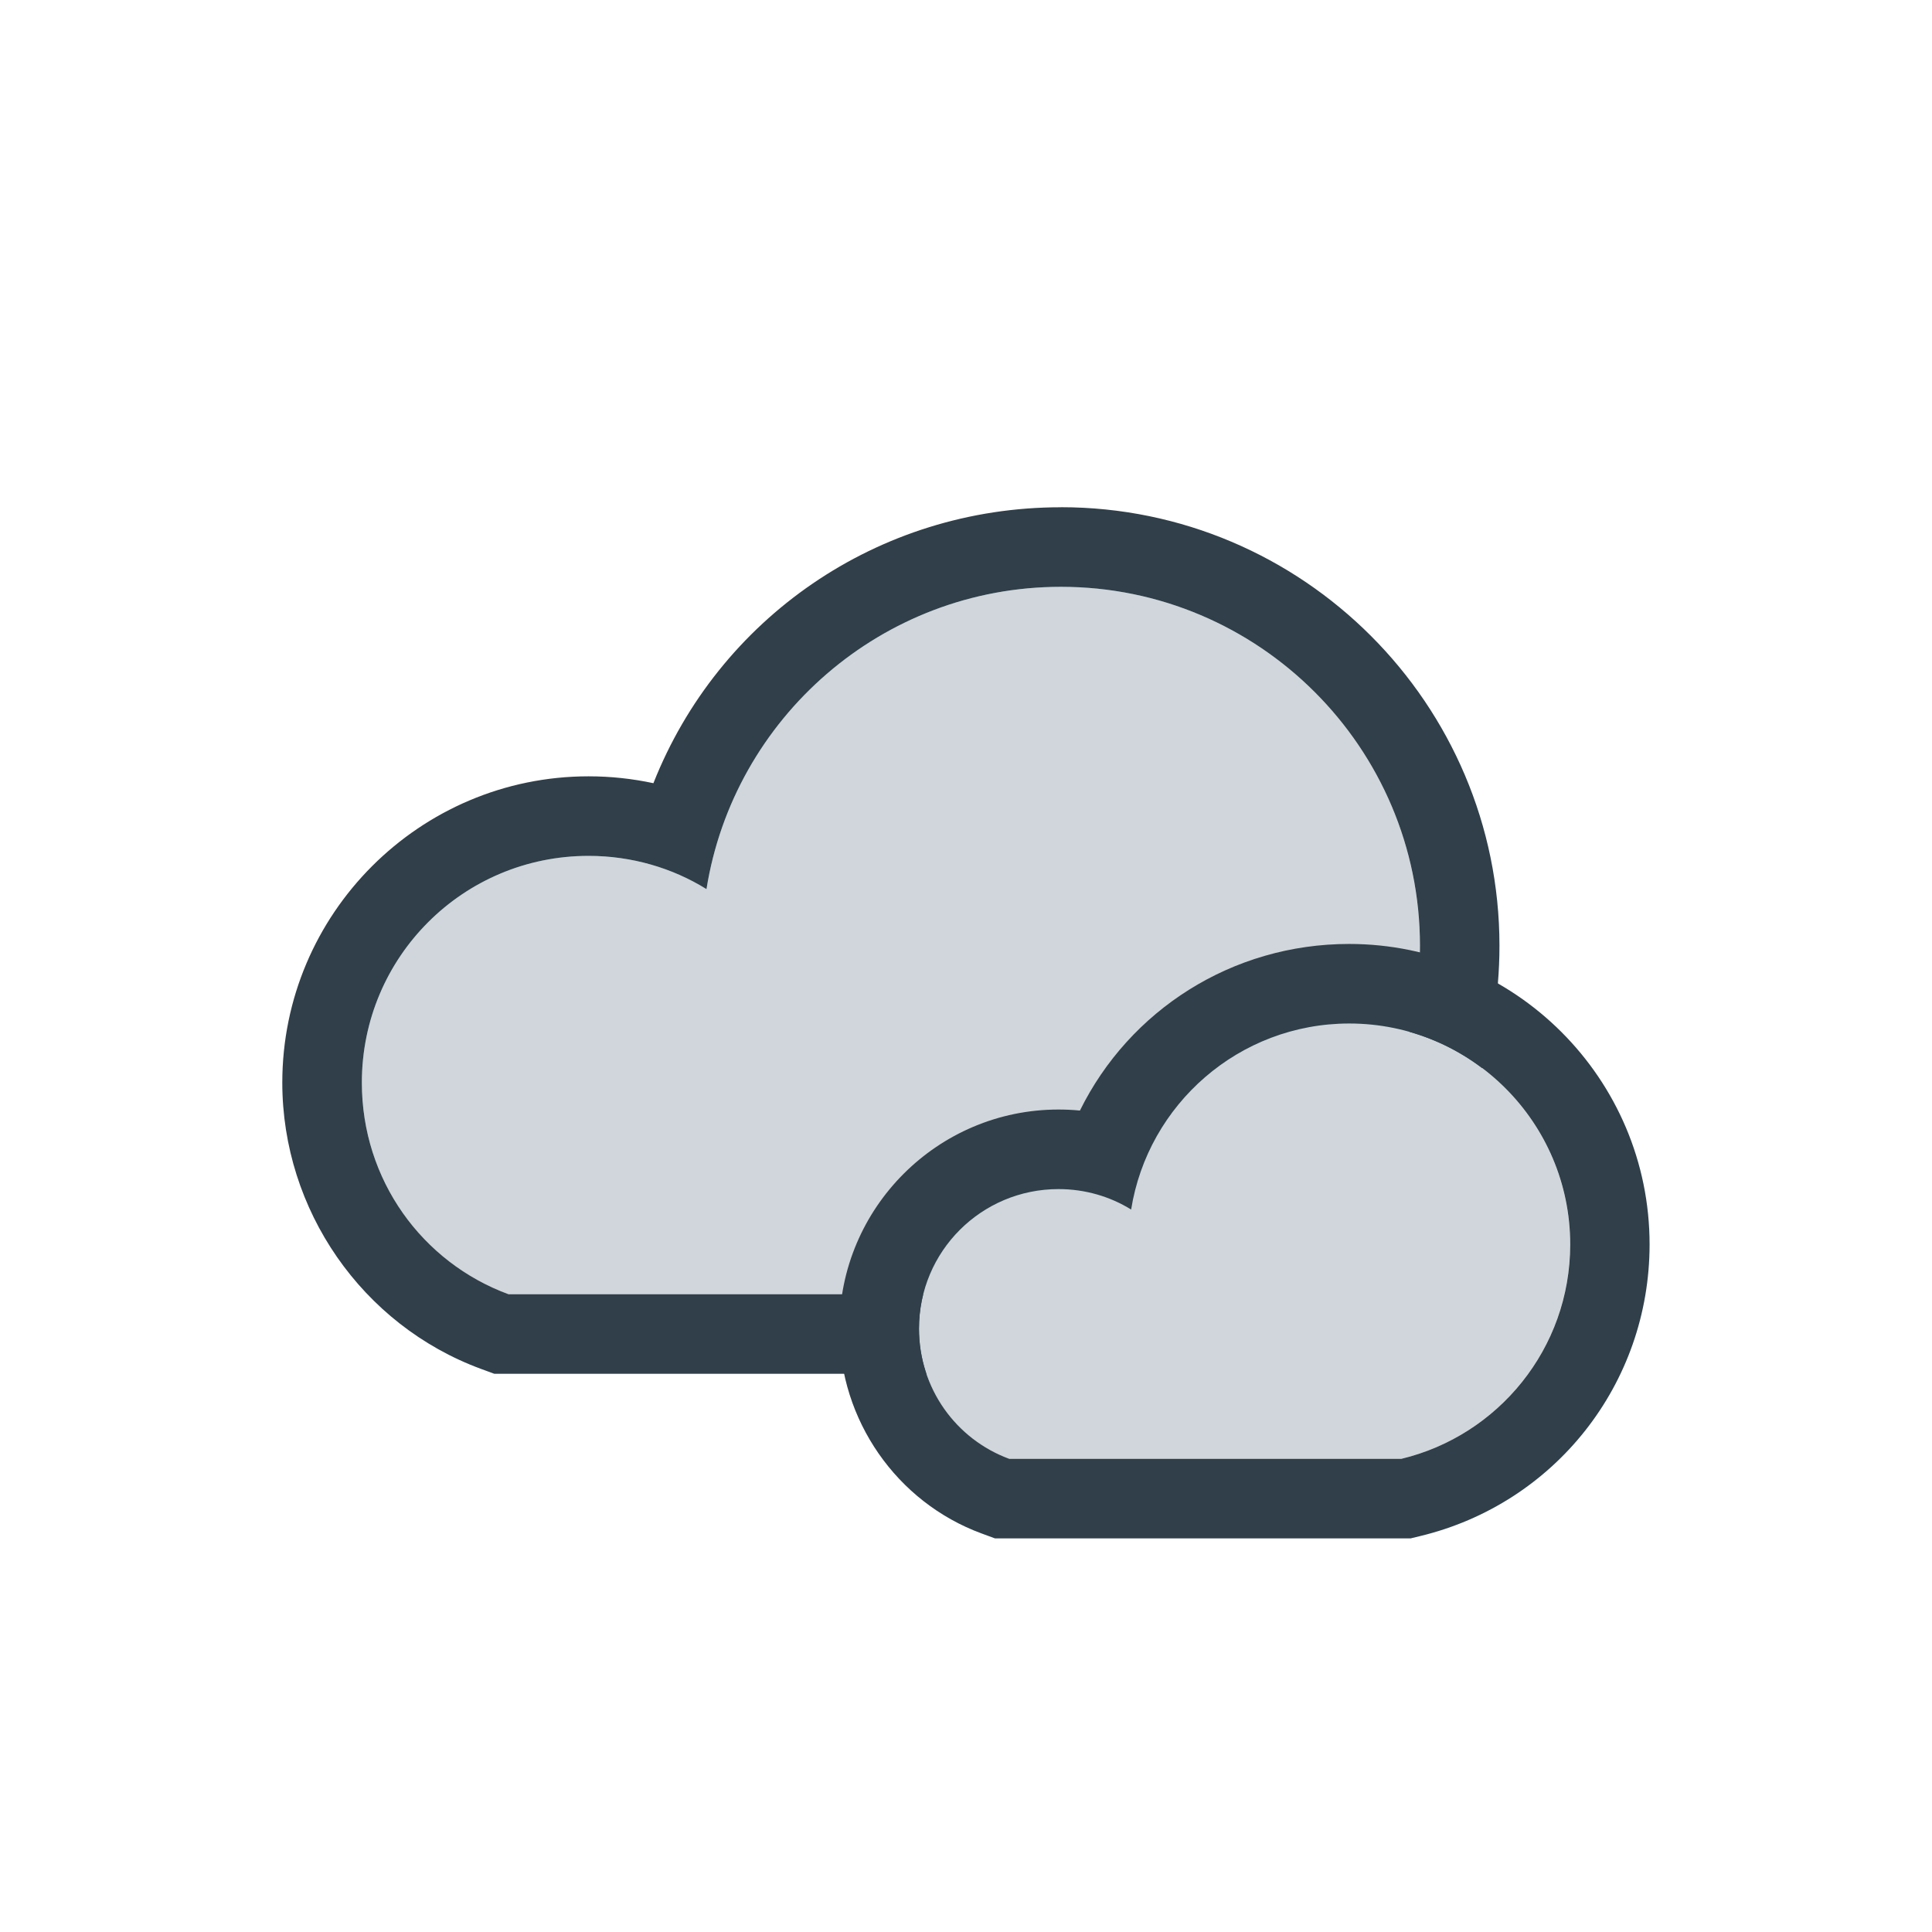
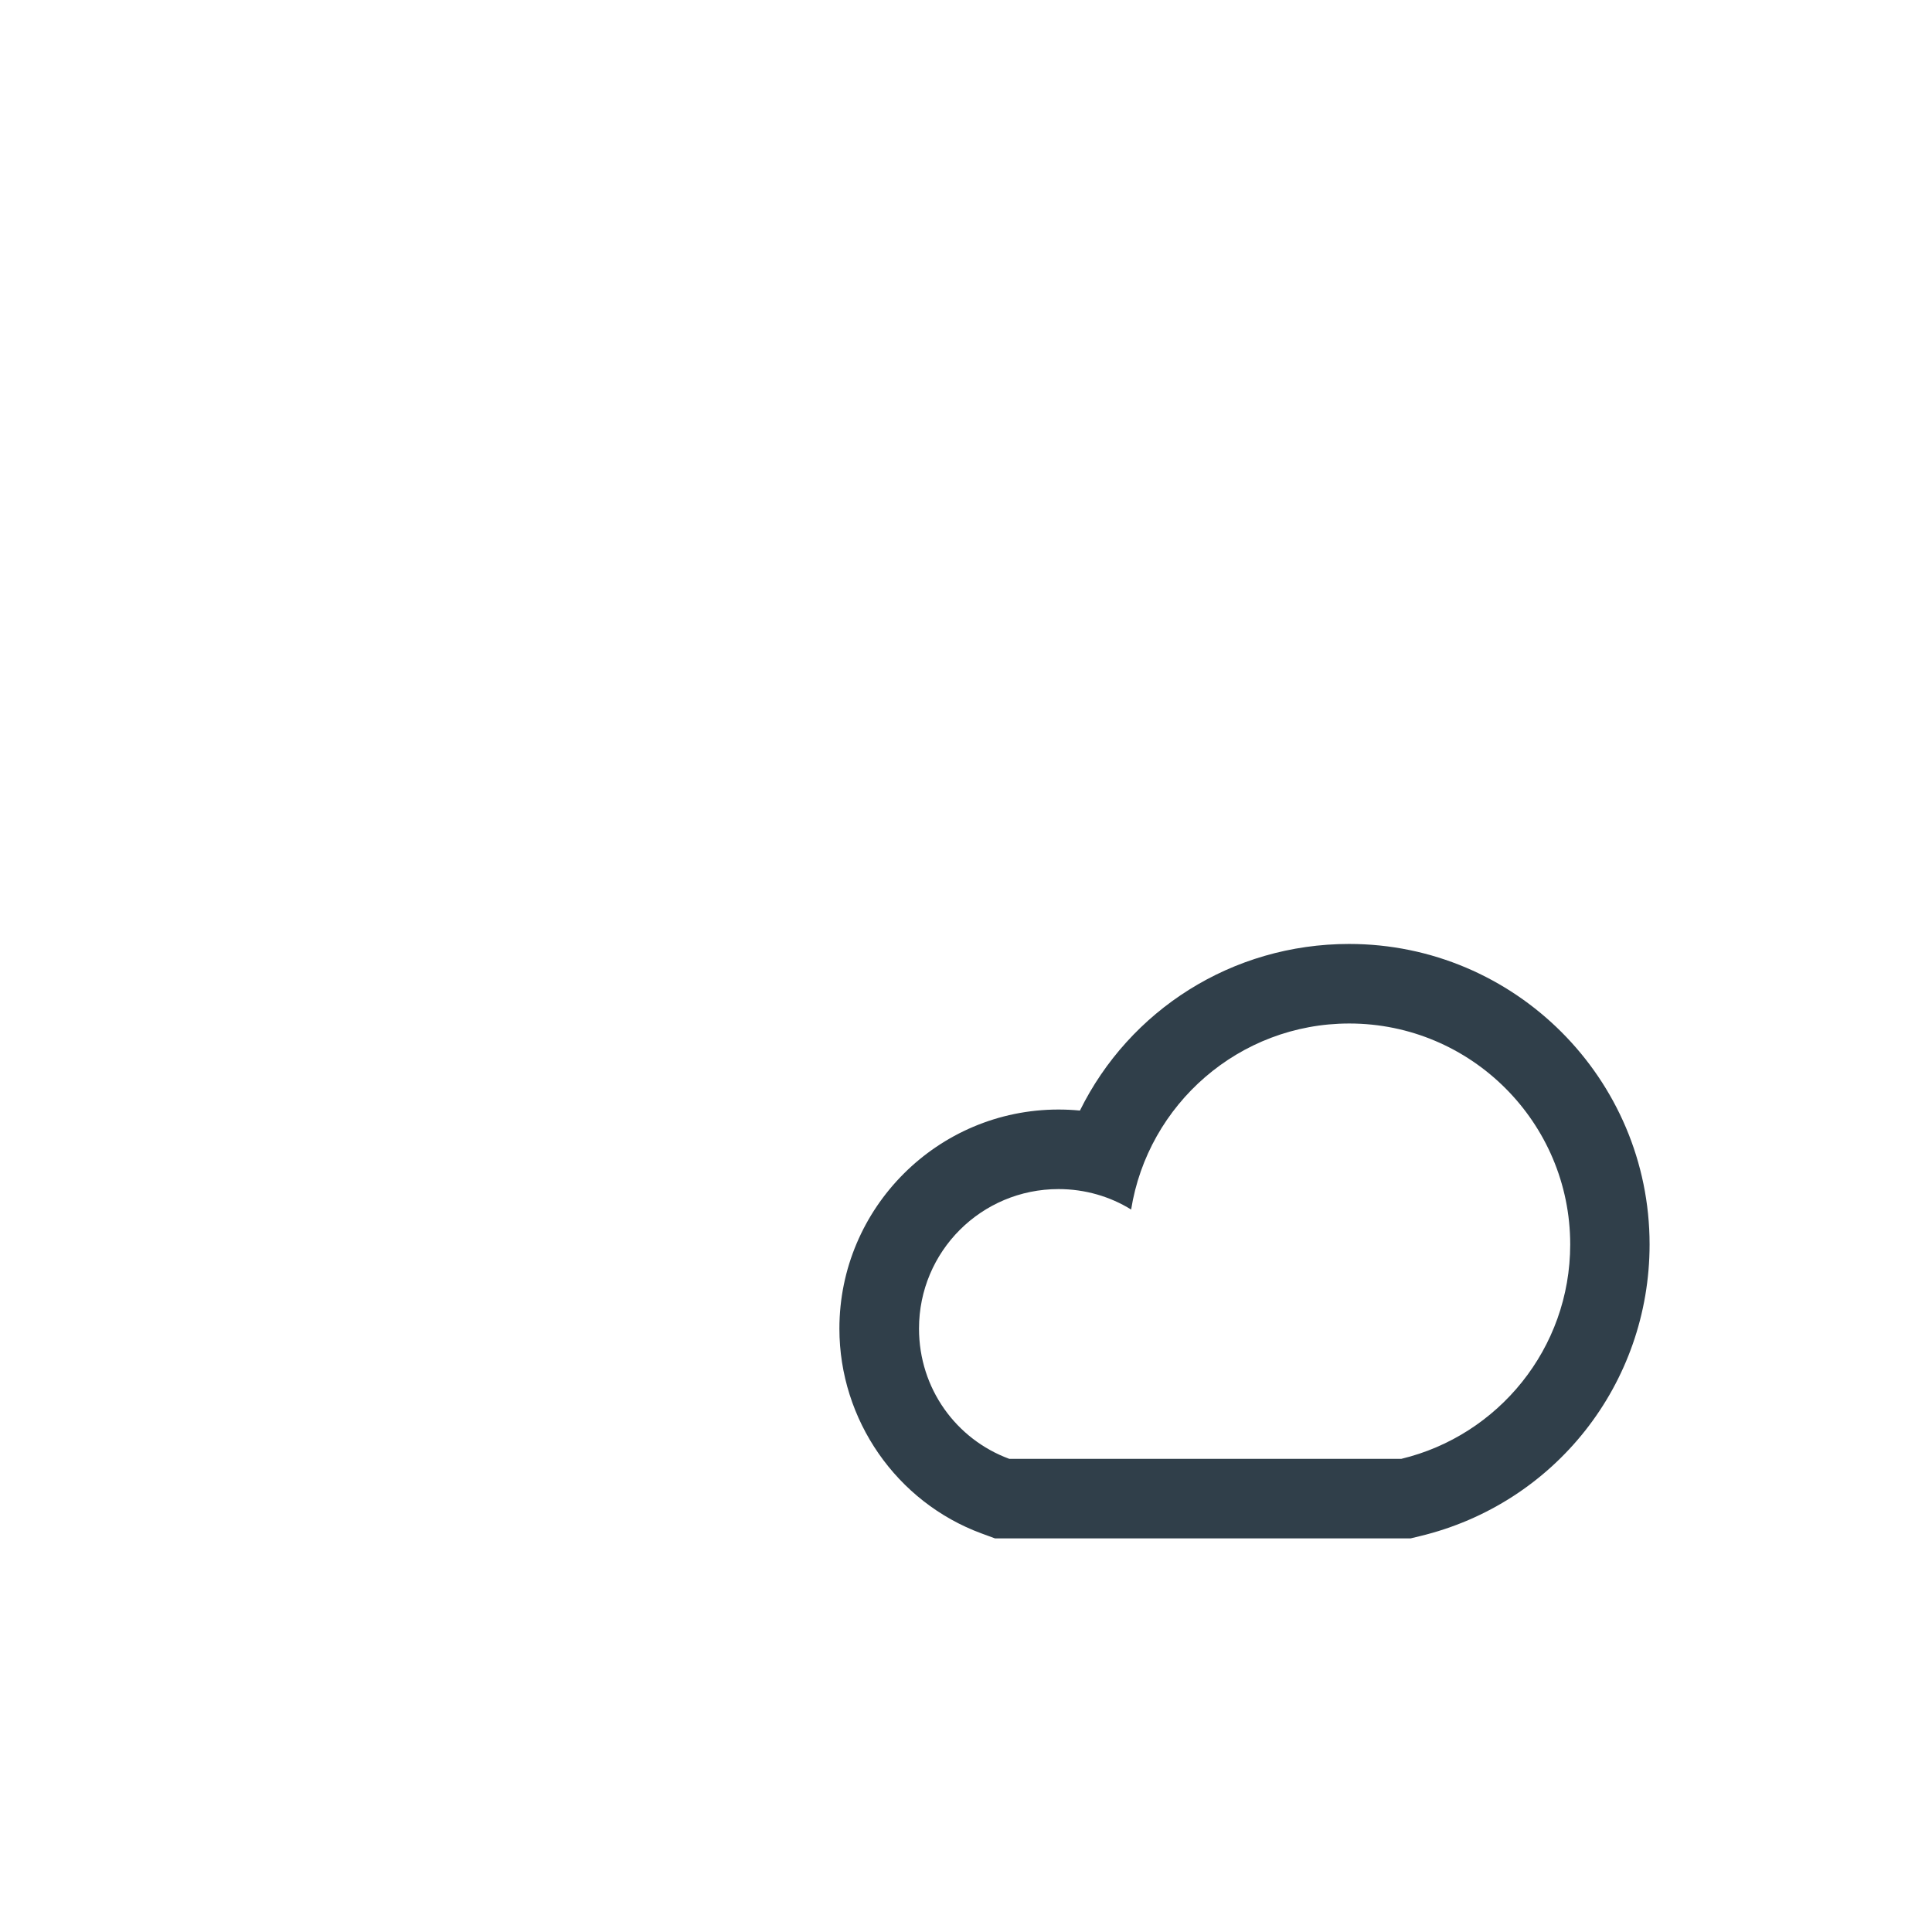
<svg xmlns="http://www.w3.org/2000/svg" id="a" data-name="34x34 Night" viewBox="0 0 34 34">
  <g>
-     <path d="M18.671,10.327c-3.152,0-5.759,2.314-6.238,5.32-.599-.372-1.317-.585-2.075-.585-2.208,0-3.99,1.782-3.99,3.99,0,1.716,1.064,3.166,2.58,3.724h11.212c2.767-.665,4.828-3.152,4.828-6.131,0-3.485-2.833-6.318-6.318-6.318Z" fill="#d0d6db" />
-     <path d="M18.671,8.927c-3.234,0-6.029,1.964-7.172,4.856-.372-.08-.754-.121-1.141-.121-2.972,0-5.39,2.418-5.39,5.39,0,2.243,1.405,4.267,3.496,5.038l.234.086h11.628l.161-.039c3.474-.835,5.901-3.916,5.901-7.493,0-4.255-3.462-7.718-7.718-7.718ZM8.948,22.776c-1.516-.559-2.58-2.008-2.58-3.724,0-2.208,1.782-3.99,3.99-3.99.758,0,1.476.213,2.075.585.479-3.006,3.086-5.32,6.238-5.32,3.485,0,6.318,2.833,6.318,6.318,0,2.979-2.062,5.466-4.828,6.131h-11.212Z" fill="#303f4a" />
-   </g>
+     </g>
  <g>
-     <path d="M23.744,18.012c-1.94,0-3.544,1.424-3.839,3.274-.368-.229-.81-.36-1.277-.36-1.359,0-2.456,1.097-2.456,2.455,0,1.056.655,1.948,1.588,2.292h6.9c1.702-.409,2.971-1.94,2.971-3.773,0-2.144-1.743-3.888-3.888-3.888Z" fill="#d0d6db" />
    <path d="M23.744,16.612c-2.065,0-3.869,1.169-4.739,2.932-.125-.012-.25-.018-.377-.018-2.126,0-3.856,1.73-3.856,3.856,0,1.605,1.006,3.054,2.504,3.605l.234.086h7.315l.161-.039c2.381-.572,4.044-2.684,4.044-5.134,0-2.916-2.372-5.288-5.288-5.288ZM17.761,25.673c-.933-.344-1.588-1.236-1.588-2.292,0-1.359,1.097-2.455,2.456-2.455.466,0,.908.131,1.277.36.295-1.85,1.899-3.274,3.839-3.274,2.144,0,3.888,1.743,3.888,3.888,0,1.833-1.269,3.364-2.971,3.773h-6.9Z" fill="#303f4a" />
  </g>
</svg>